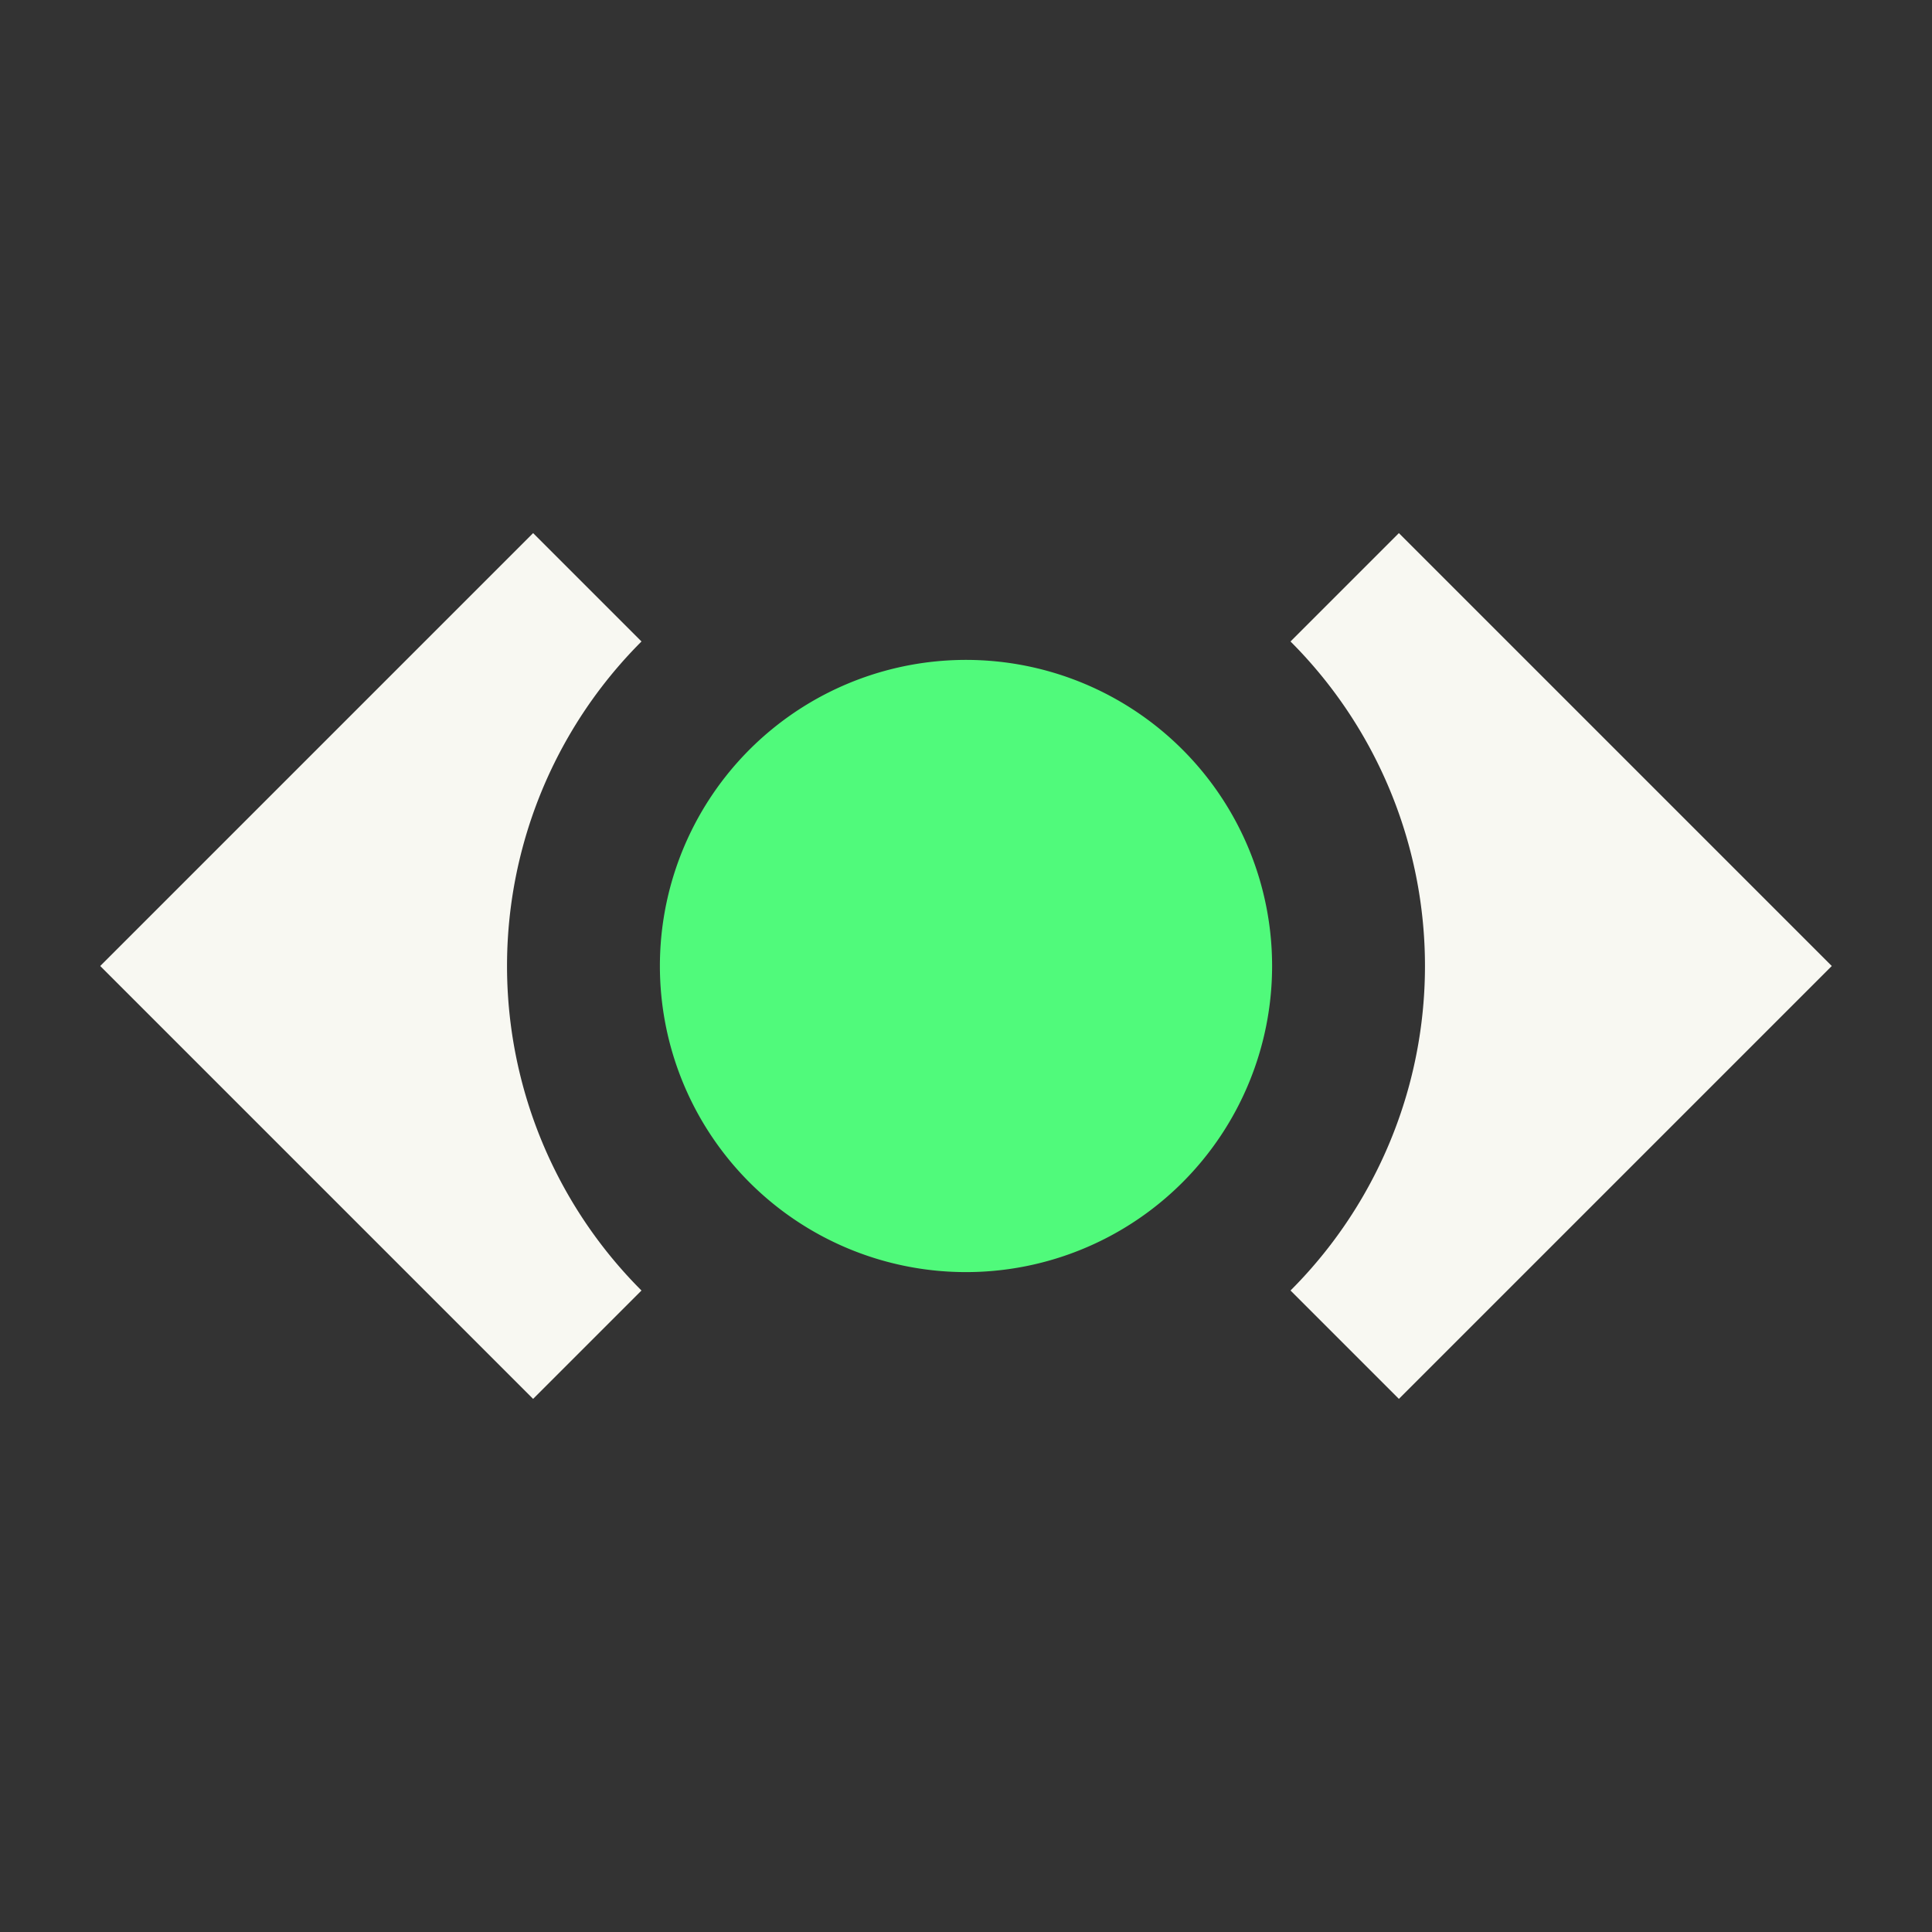
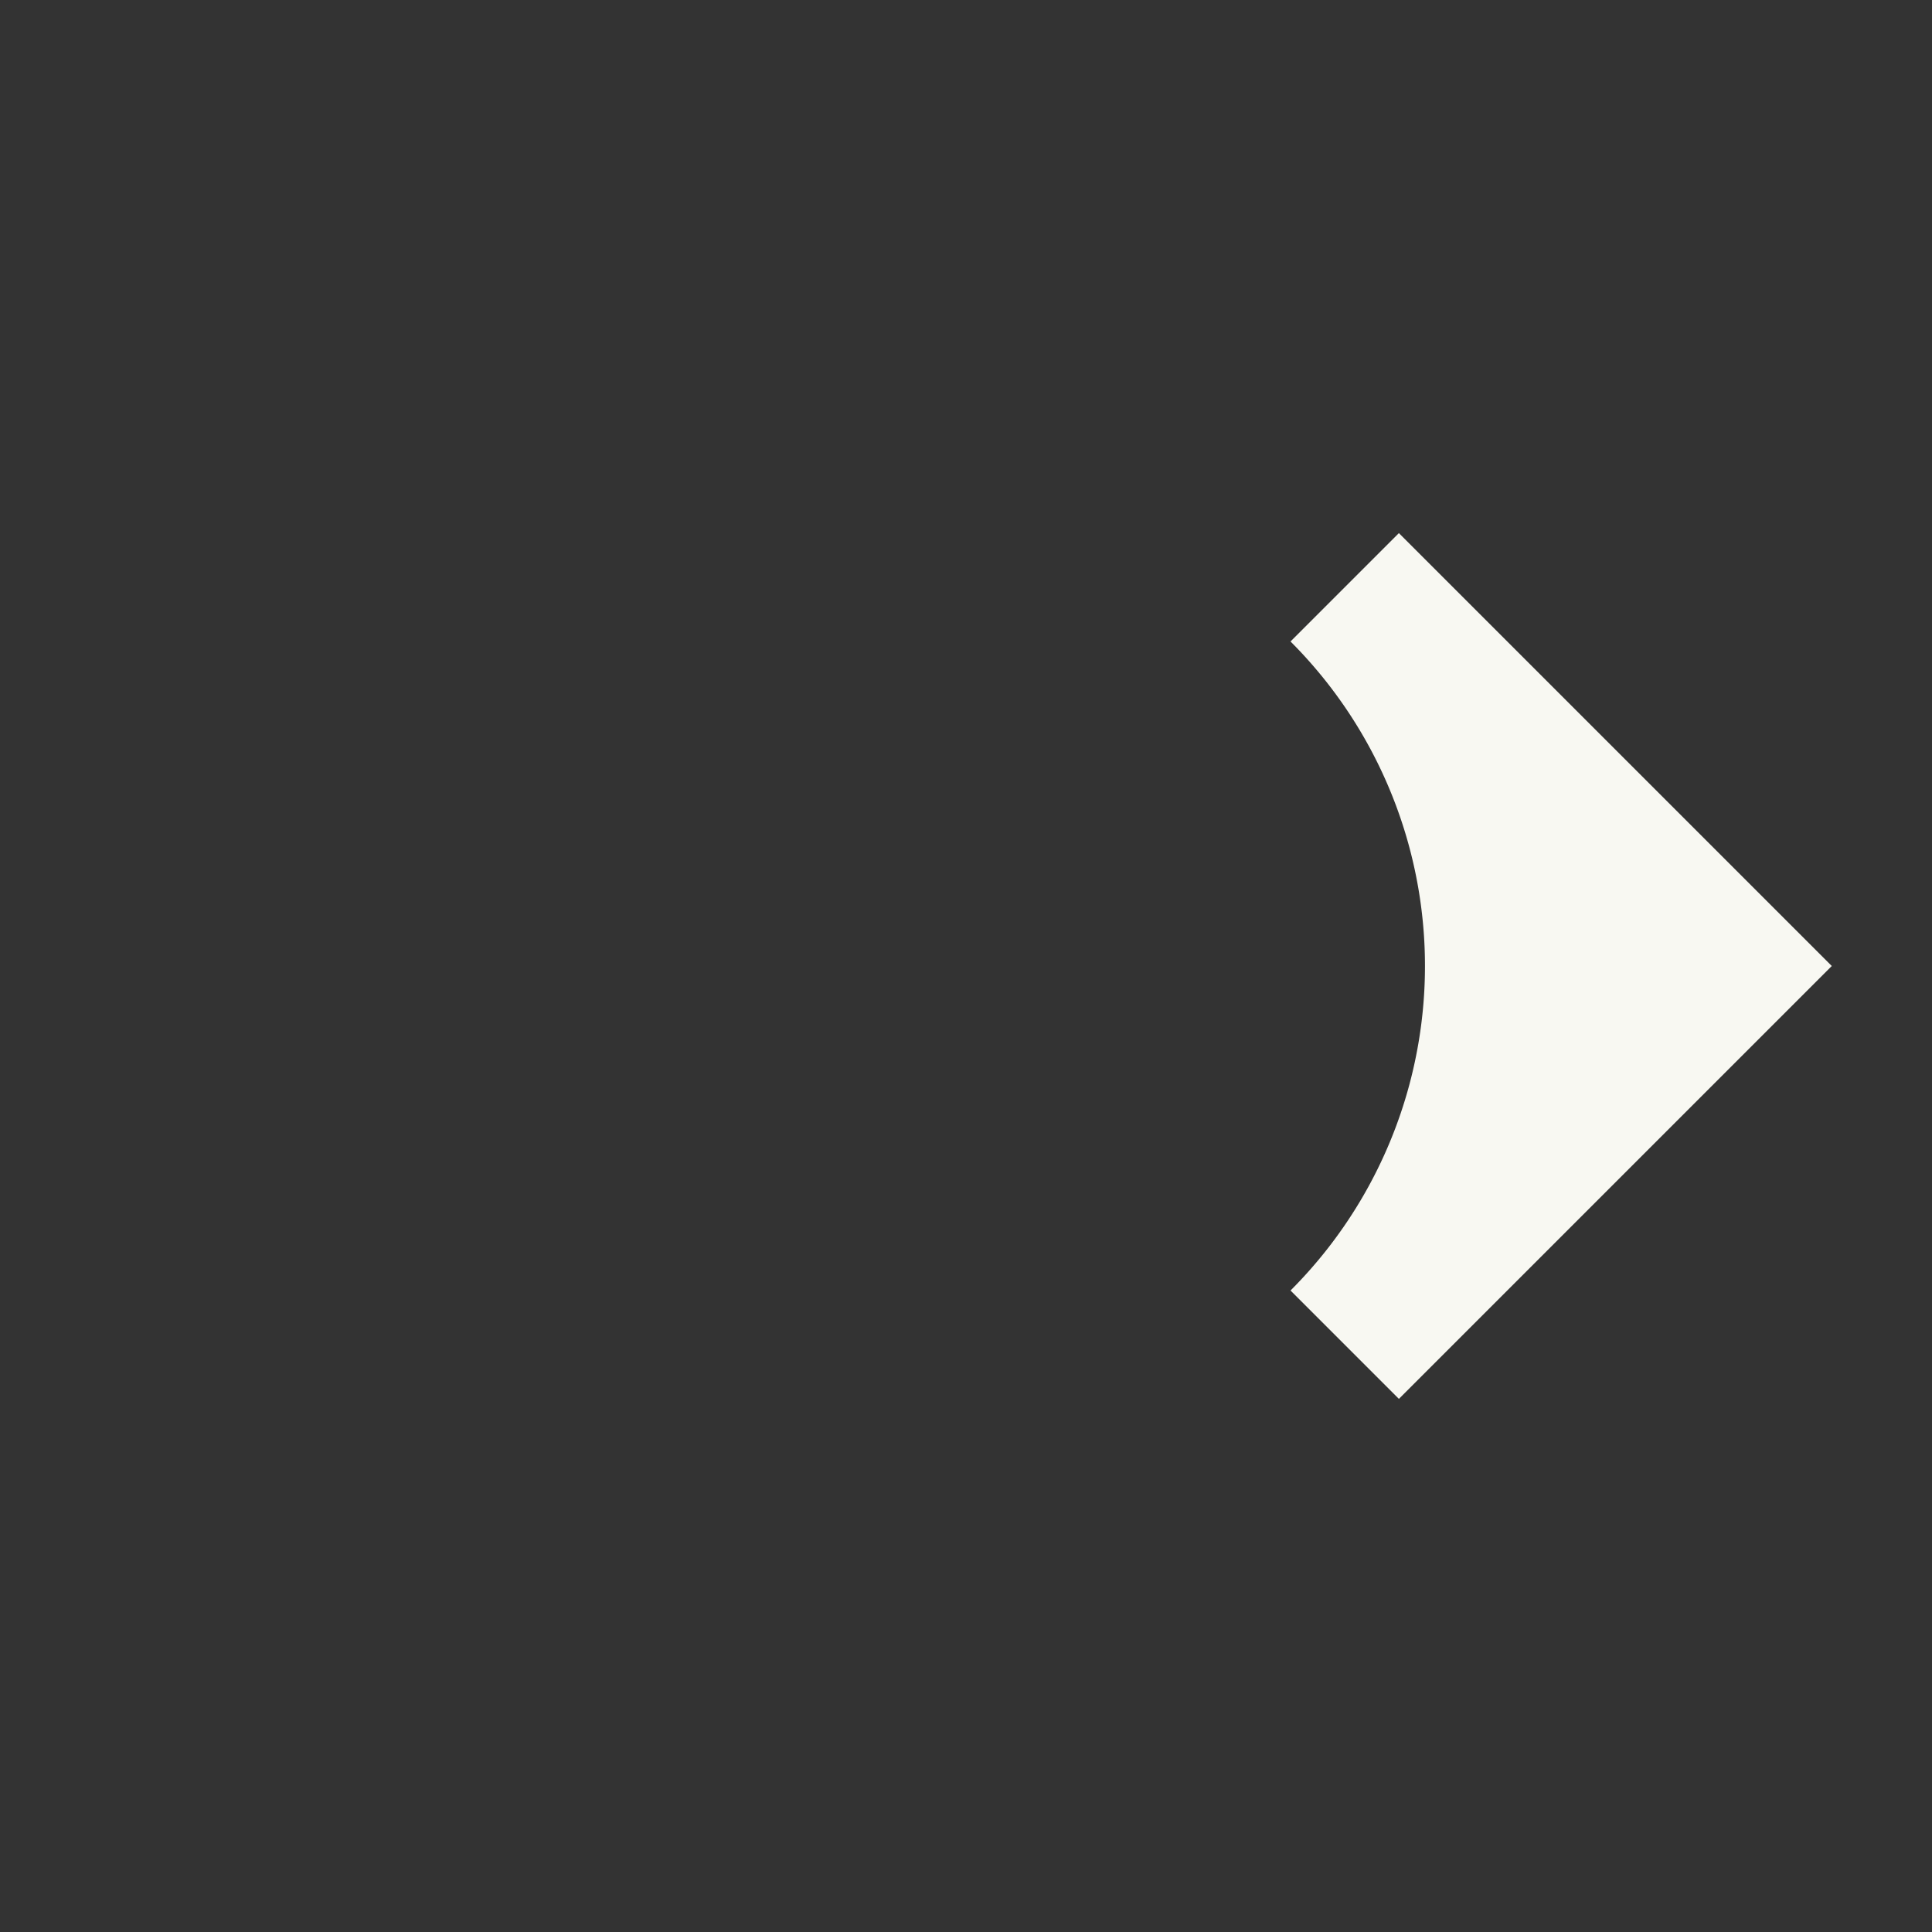
<svg xmlns="http://www.w3.org/2000/svg" viewBox="0 0 64 64">
  <rect x="0" y="0" width="64" height="64" fill="#333333" stroke="none" />
  <defs>
    <style>.cls-1{fill:none;}.cls-2{fill:#f8f8f2;}.cls-3{fill:#50fa7b;}</style>
  </defs>
  <g id="Camada_2" data-name="Camada 2">
    <g id="Camada_1-2" data-name="Camada 1">
-       <rect class="cls-1" width="64" height="64" />
      <path class="cls-2" d="M46.34,17.66l-3.59,3.59a15.2,15.2,0,0,1,0,21.5l3.59,3.59L60.68,32Z" />
-       <path class="cls-2" d="M17.66,46.34l3.59-3.59a15.2,15.2,0,0,1,0-21.5l-3.59-3.59L3.32,32Z" />
-       <path class="cls-3" d="M39.17,39.17a10.14,10.14,0,1,1,0-14.34,10.14,10.14,0,0,1,0,14.34" />
    </g>
  </g>
</svg>